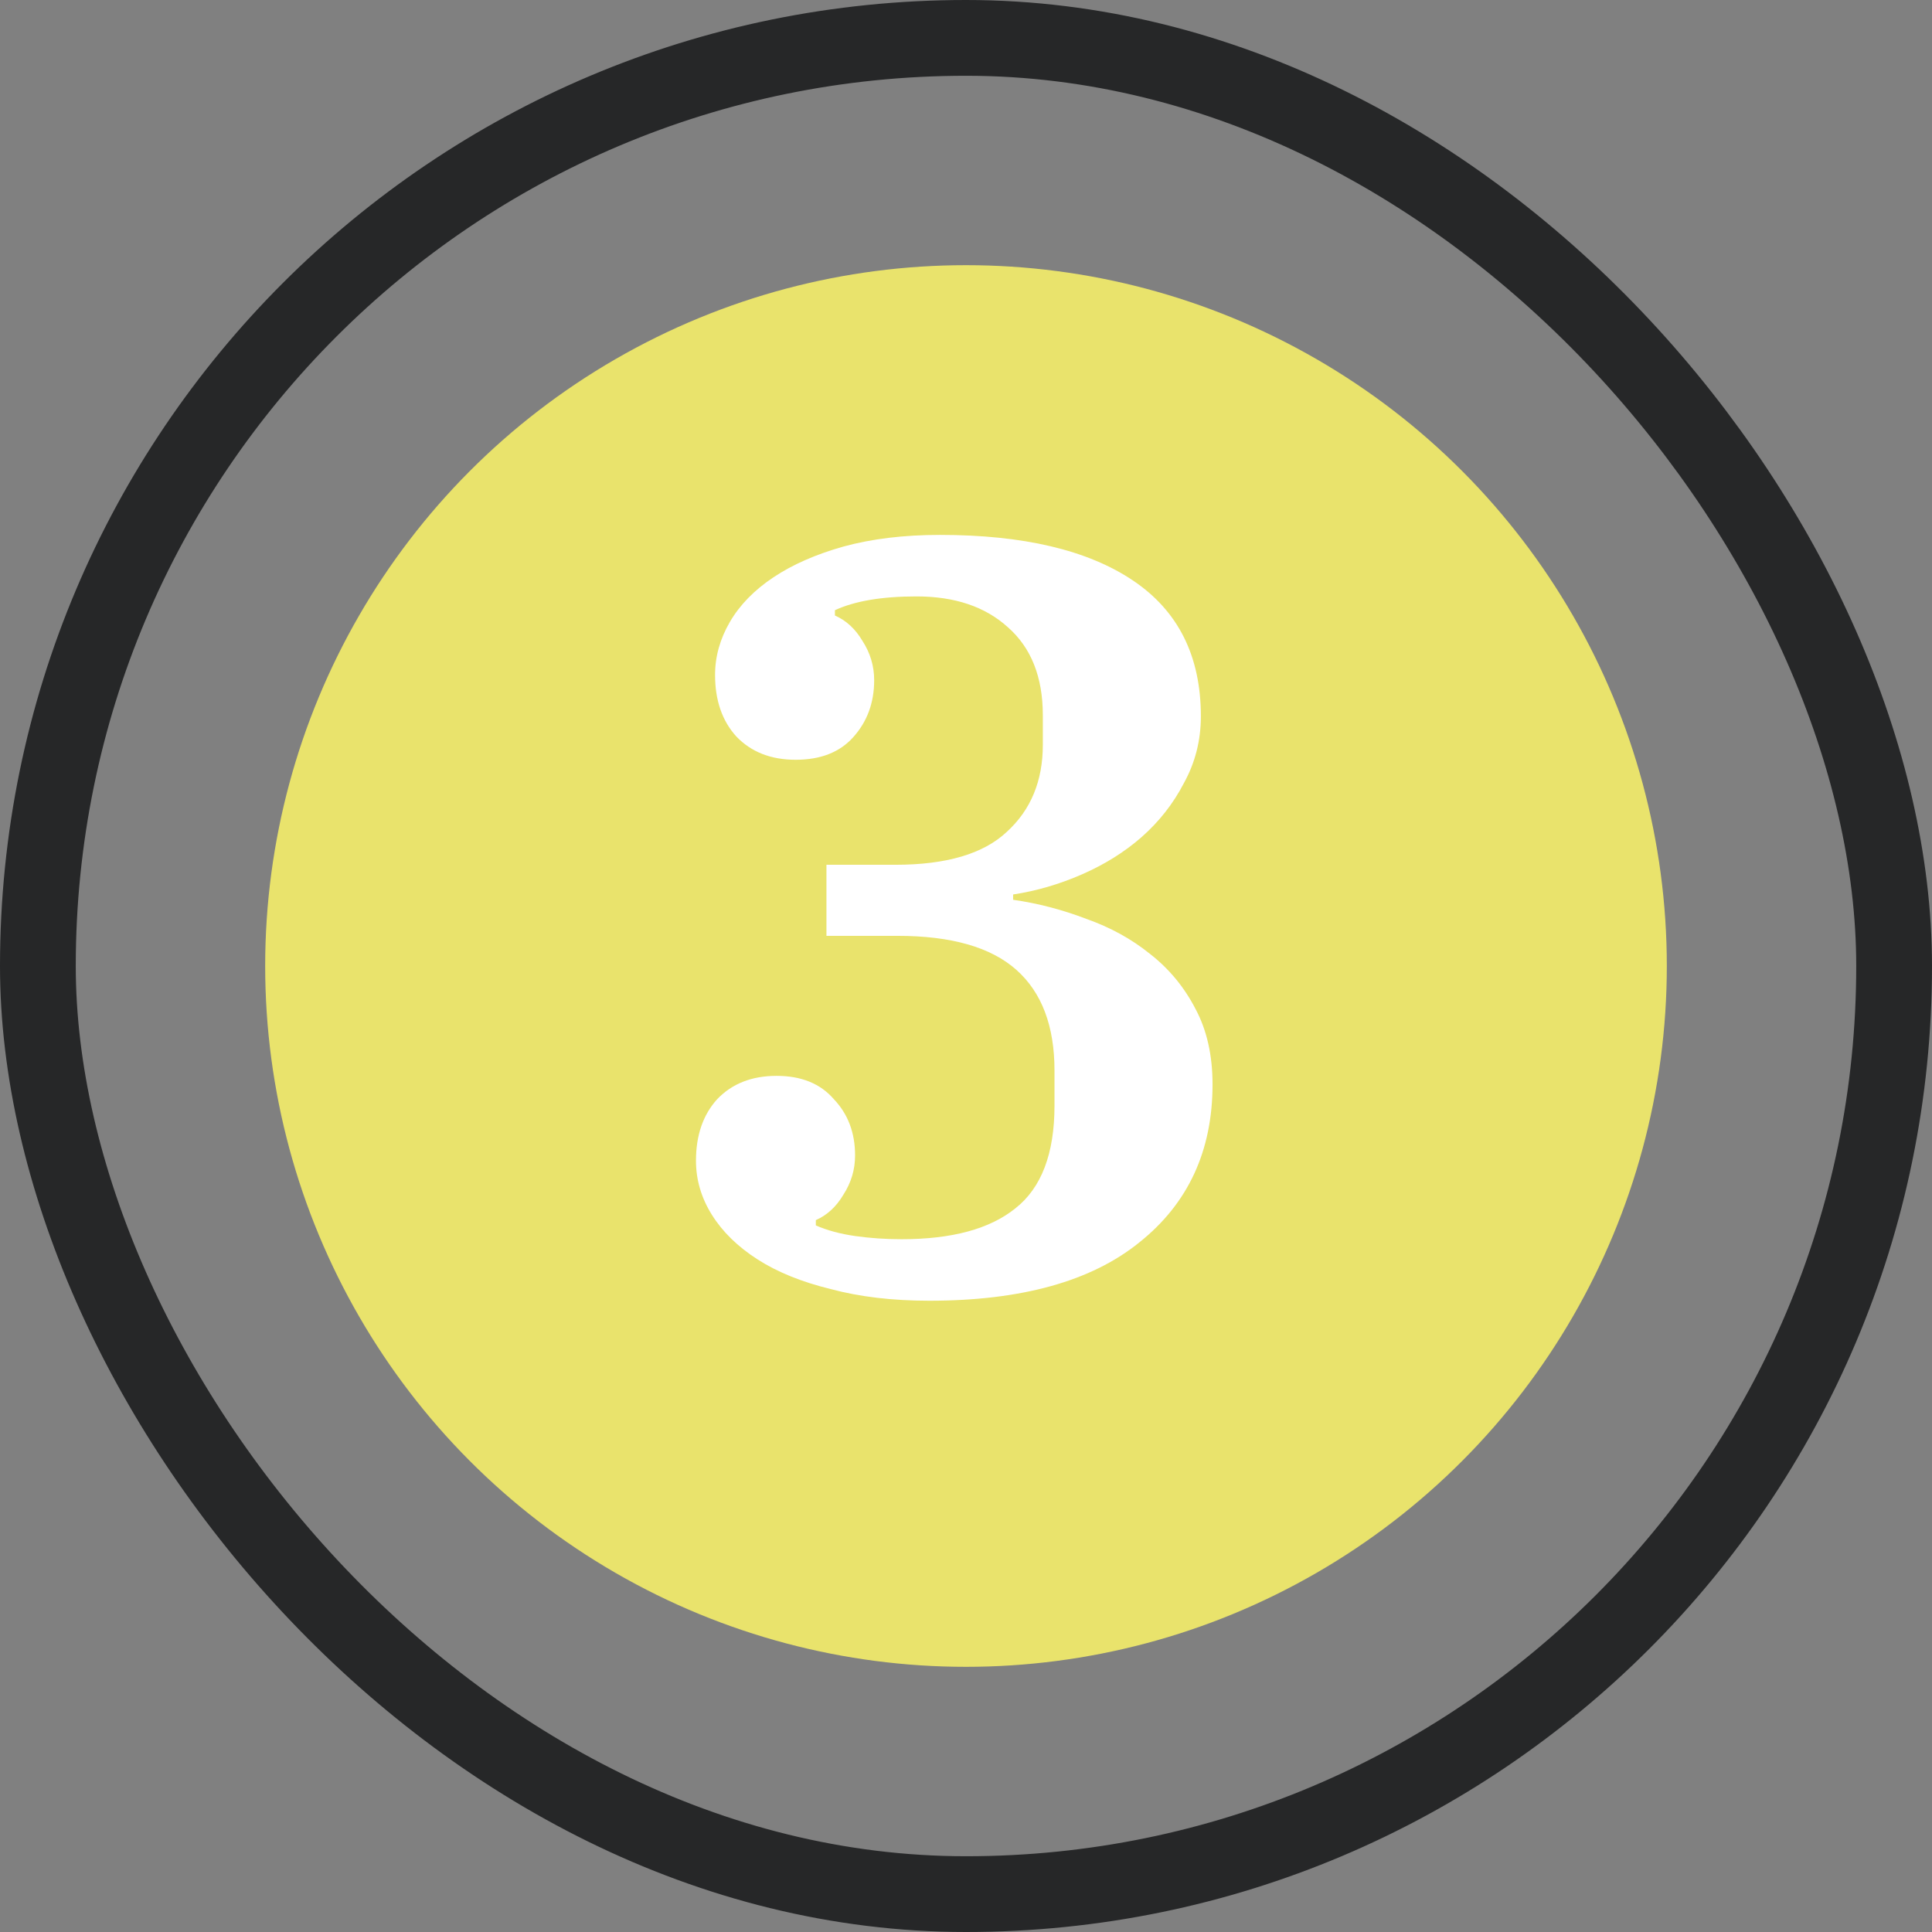
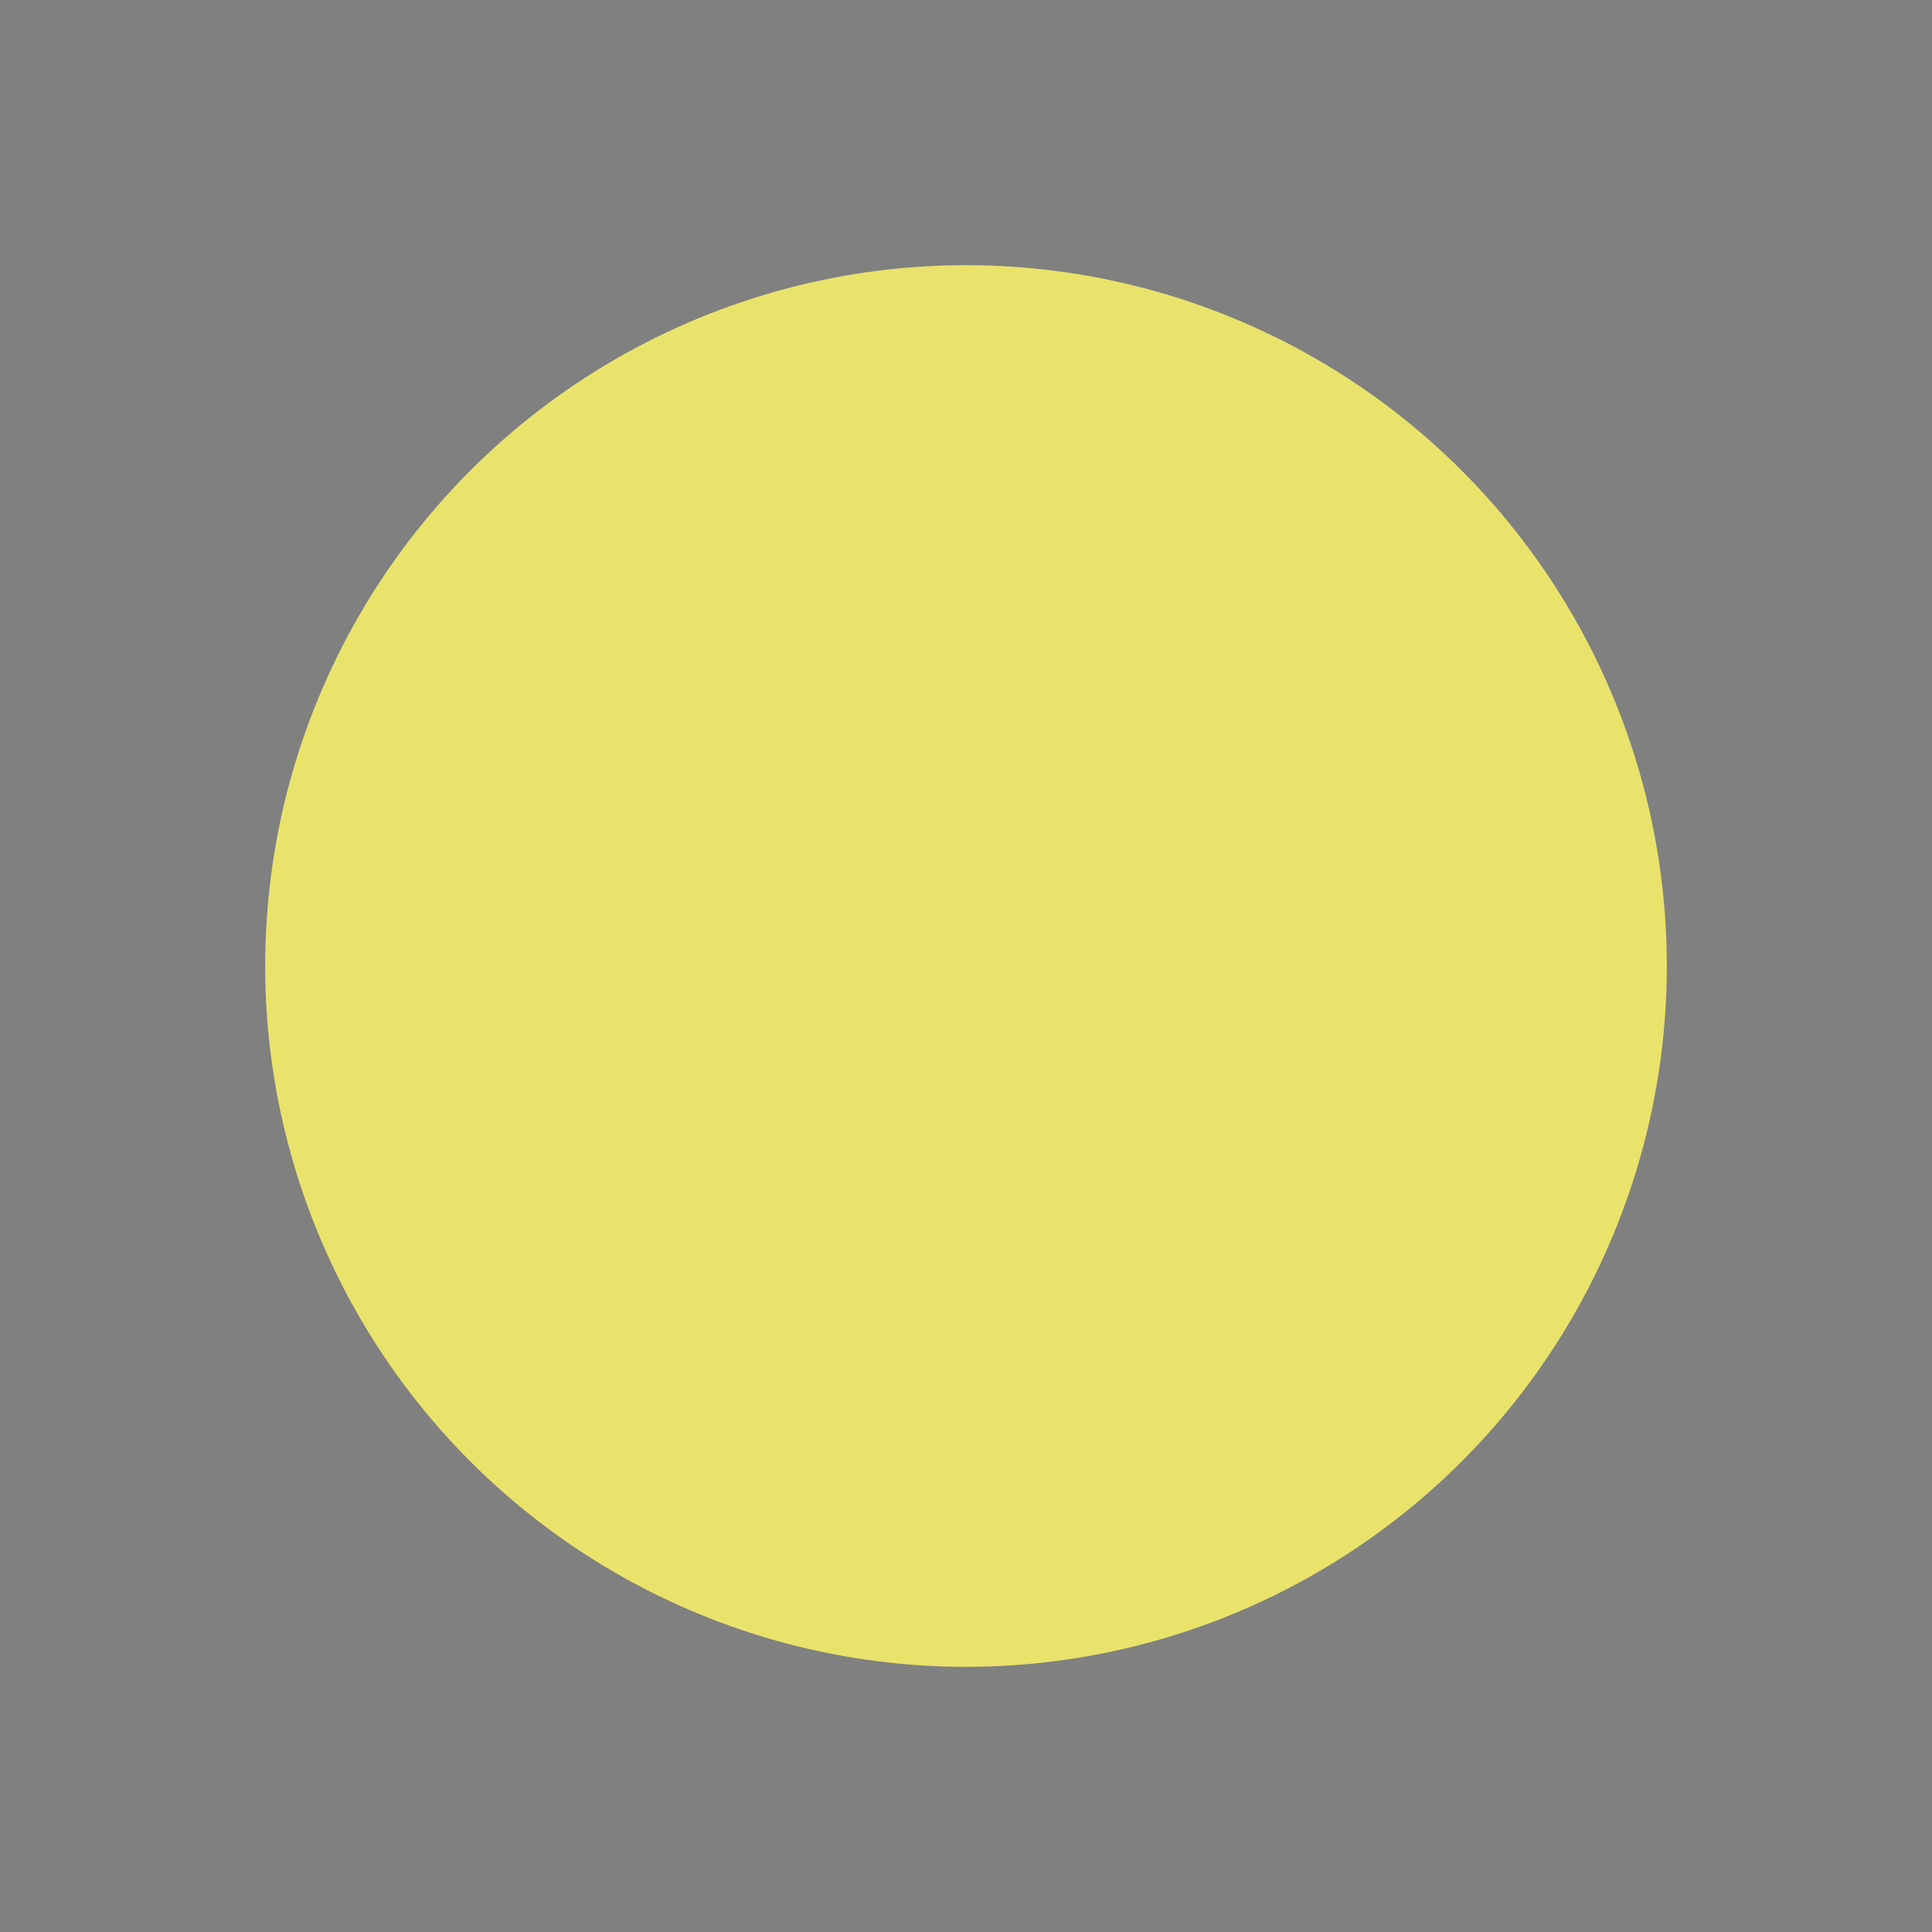
<svg xmlns="http://www.w3.org/2000/svg" width="51" height="51" viewBox="0 0 51 51" fill="none">
  <rect x="0" y="0" width="51" height="51" fill="#808080" stroke="none" />
-   <rect x="1" y="1" width="49" height="49" rx="24.5" stroke="#262728" stroke-width="2" />
  <circle cx="25.5" cy="25.5" r="18.5" fill="#E9E36C" />
-   <path d="M24.532 34.336C23.561 34.336 22.693 34.233 21.928 34.028C21.163 33.841 20.519 33.58 19.996 33.244C19.473 32.908 19.072 32.516 18.792 32.068C18.512 31.62 18.372 31.144 18.372 30.64C18.372 29.968 18.559 29.427 18.932 29.016C19.324 28.605 19.847 28.4 20.5 28.4C21.153 28.4 21.657 28.605 22.012 29.016C22.385 29.408 22.572 29.903 22.572 30.5C22.572 30.873 22.469 31.219 22.264 31.536C22.077 31.853 21.835 32.077 21.536 32.208V32.348C21.835 32.479 22.18 32.572 22.572 32.628C22.964 32.684 23.375 32.712 23.804 32.712C25.129 32.712 26.128 32.441 26.8 31.9C27.491 31.359 27.836 30.453 27.836 29.184V28.26C27.836 27.084 27.5 26.197 26.828 25.6C26.156 25.003 25.111 24.704 23.692 24.704H21.816V22.828H23.636C24.98 22.828 25.96 22.539 26.576 21.96C27.211 21.381 27.528 20.616 27.528 19.664V18.88C27.528 17.872 27.22 17.097 26.604 16.556C26.007 16.015 25.204 15.744 24.196 15.744C23.281 15.744 22.563 15.865 22.04 16.108V16.248C22.339 16.379 22.581 16.603 22.768 16.92C22.973 17.237 23.076 17.583 23.076 17.956C23.076 18.553 22.889 19.057 22.516 19.468C22.161 19.86 21.657 20.056 21.004 20.056C20.351 20.056 19.828 19.851 19.436 19.44C19.063 19.029 18.876 18.488 18.876 17.816C18.876 17.331 19.007 16.864 19.268 16.416C19.529 15.968 19.912 15.576 20.416 15.24C20.92 14.904 21.536 14.633 22.264 14.428C23.011 14.223 23.86 14.12 24.812 14.12C27.015 14.12 28.713 14.521 29.908 15.324C31.103 16.127 31.7 17.321 31.7 18.908C31.7 19.543 31.551 20.131 31.252 20.672C30.972 21.213 30.599 21.689 30.132 22.1C29.684 22.492 29.161 22.819 28.564 23.08C27.967 23.341 27.36 23.519 26.744 23.612V23.752C27.397 23.845 28.041 24.013 28.676 24.256C29.311 24.48 29.871 24.788 30.356 25.18C30.86 25.572 31.261 26.057 31.56 26.636C31.859 27.196 32.008 27.859 32.008 28.624C32.008 30.379 31.364 31.769 30.076 32.796C28.807 33.823 26.959 34.336 24.532 34.336Z" fill="white" />
</svg>